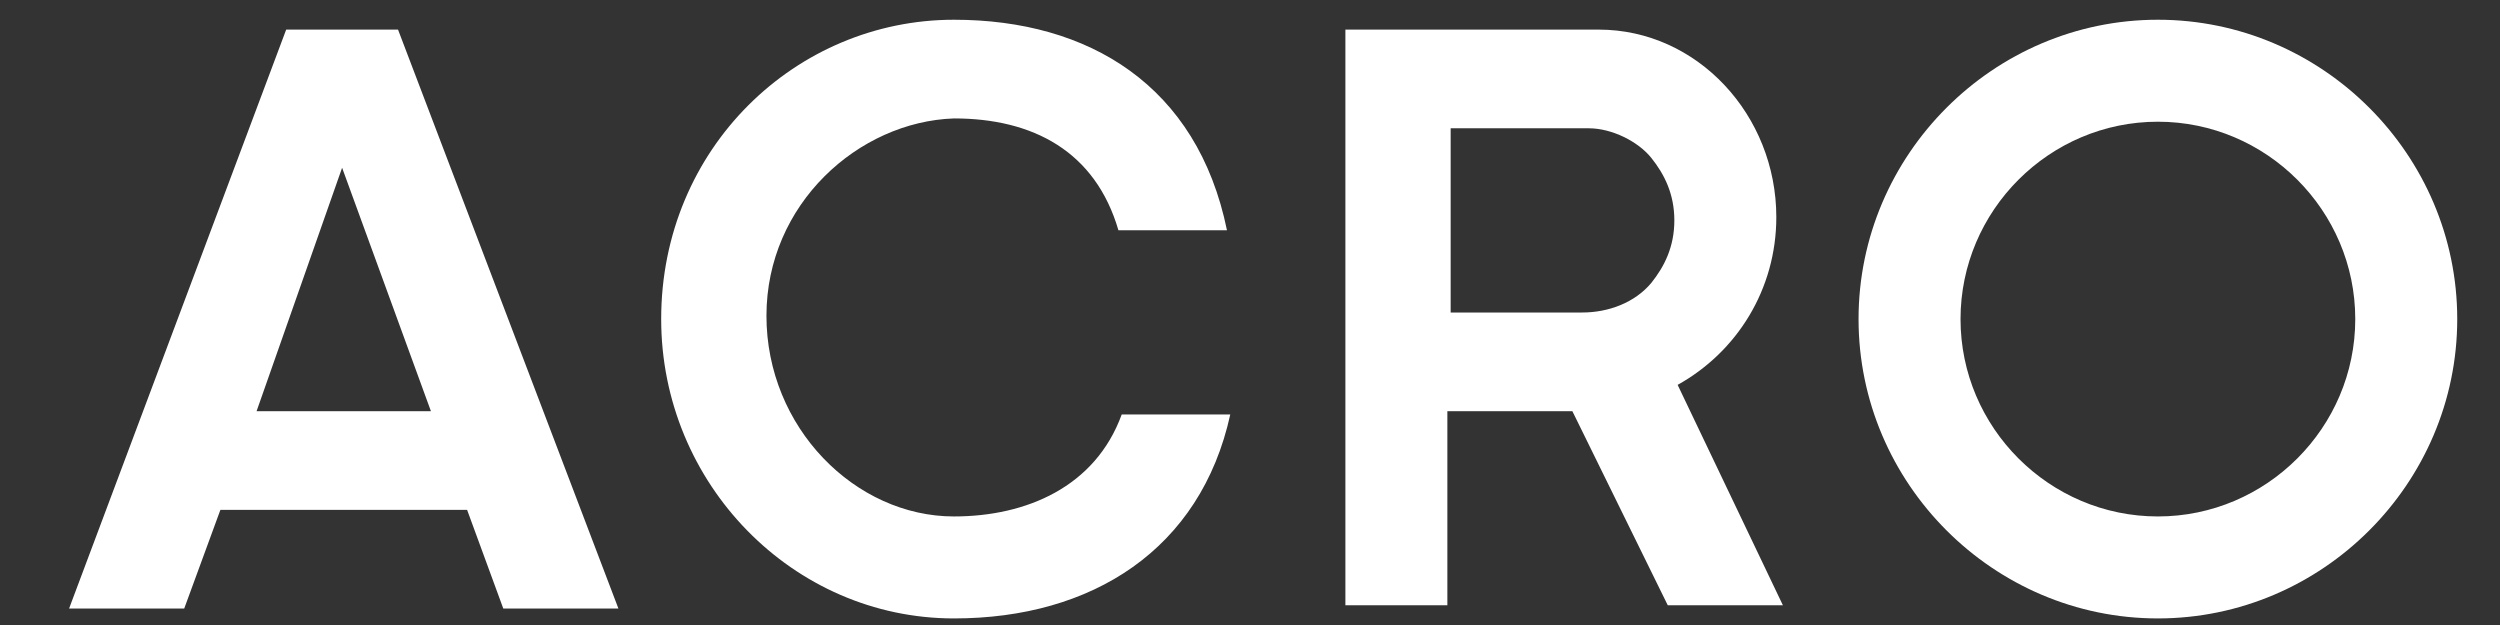
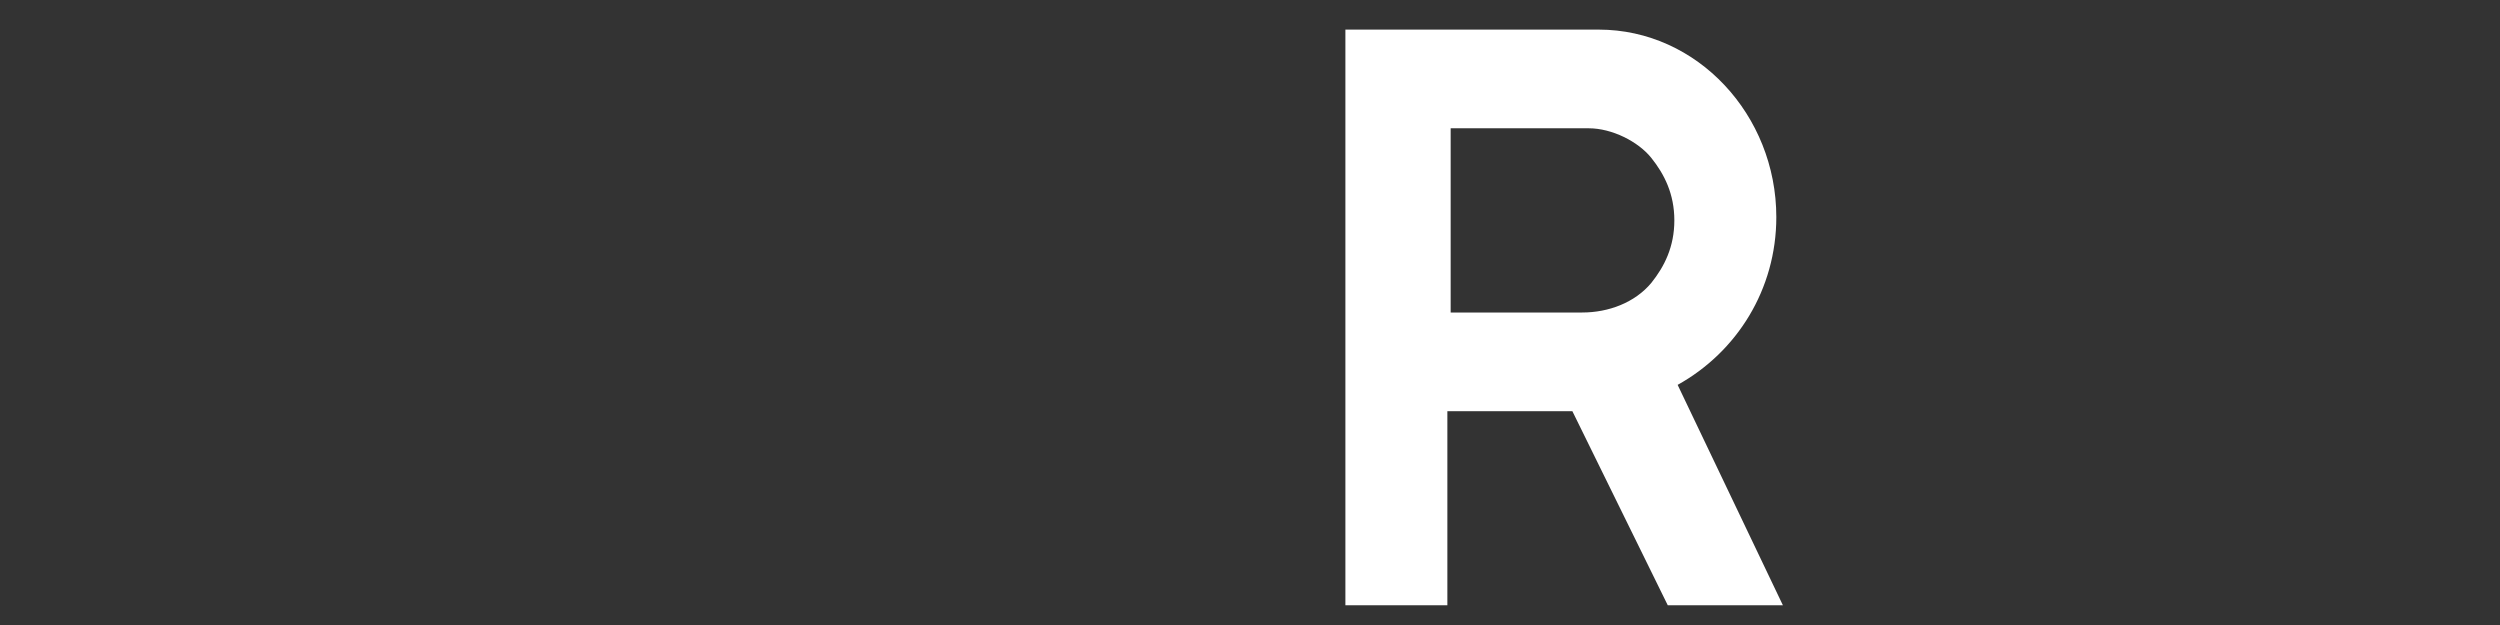
<svg xmlns="http://www.w3.org/2000/svg" version="1.1" id="레이어_1" x="0px" y="0px" viewBox="0 0 76 19" style="enable-background:new 0 0 76 19;" xml:space="preserve">
  <rect x="0" y="0" width="76" height="19" fill="#333333" stroke="none" />
  <style type="text/css">
	.st0{fill:#FFFFFF;}
</style>
  <g>
-     <path class="st0" d="M65.6,15.7c-3.3,0-6-2.7-6-6s2.7-6,6-6c3.3,0,6,2.7,6,6C71.6,13,68.9,15.7,65.6,15.7 M65.6,0.6   c-5,0-9.1,4.1-9.1,9.1s4.1,9.1,9.1,9.1s9.1-4.1,9.1-9.1S70.6,0.6,65.6,0.6" />
-     <path class="st0" d="M29,15.7c-3,0-5.7-2.7-5.7-6.1c0-3.4,2.8-5.9,5.7-6c2.4,0,4.3,1,5,3.4h3.3c-0.9-4.4-4.2-6.4-8.3-6.4   c-4.8,0-8.9,3.9-8.9,9.1c0,5,4,9.1,8.9,9.1c4.2,0,7.5-2.1,8.4-6.2h-3.3C33.3,14.8,31.2,15.7,29,15.7" />
-     <path class="st0" d="M10.4,5.1l2.7,7.4H7.8L10.4,5.1z M8.7,0.9L2.1,18.5h3.5l1.1-3h7.5l1.1,3h3.5L12.1,0.9H8.7z" />
    <path class="st0" d="M50.2,4.8c0.4,0.5,0.7,1.1,0.7,1.9c0,0.8-0.3,1.4-0.7,1.9c-0.5,0.6-1.3,0.9-2.1,0.9c0,0-4,0-4,0V3.9h4.2   C49,3.9,49.8,4.3,50.2,4.8 M51,11.7c1.8-1,3-2.9,3-5.1c0-3.1-2.4-5.7-5.4-5.7c0,0-0.7,0-0.7,0c-1.4,0-7,0-7,0l0,17.5H44v-5.9h3.8   l2.9,5.9h3.5h0L51,11.7z" />
  </g>
</svg>